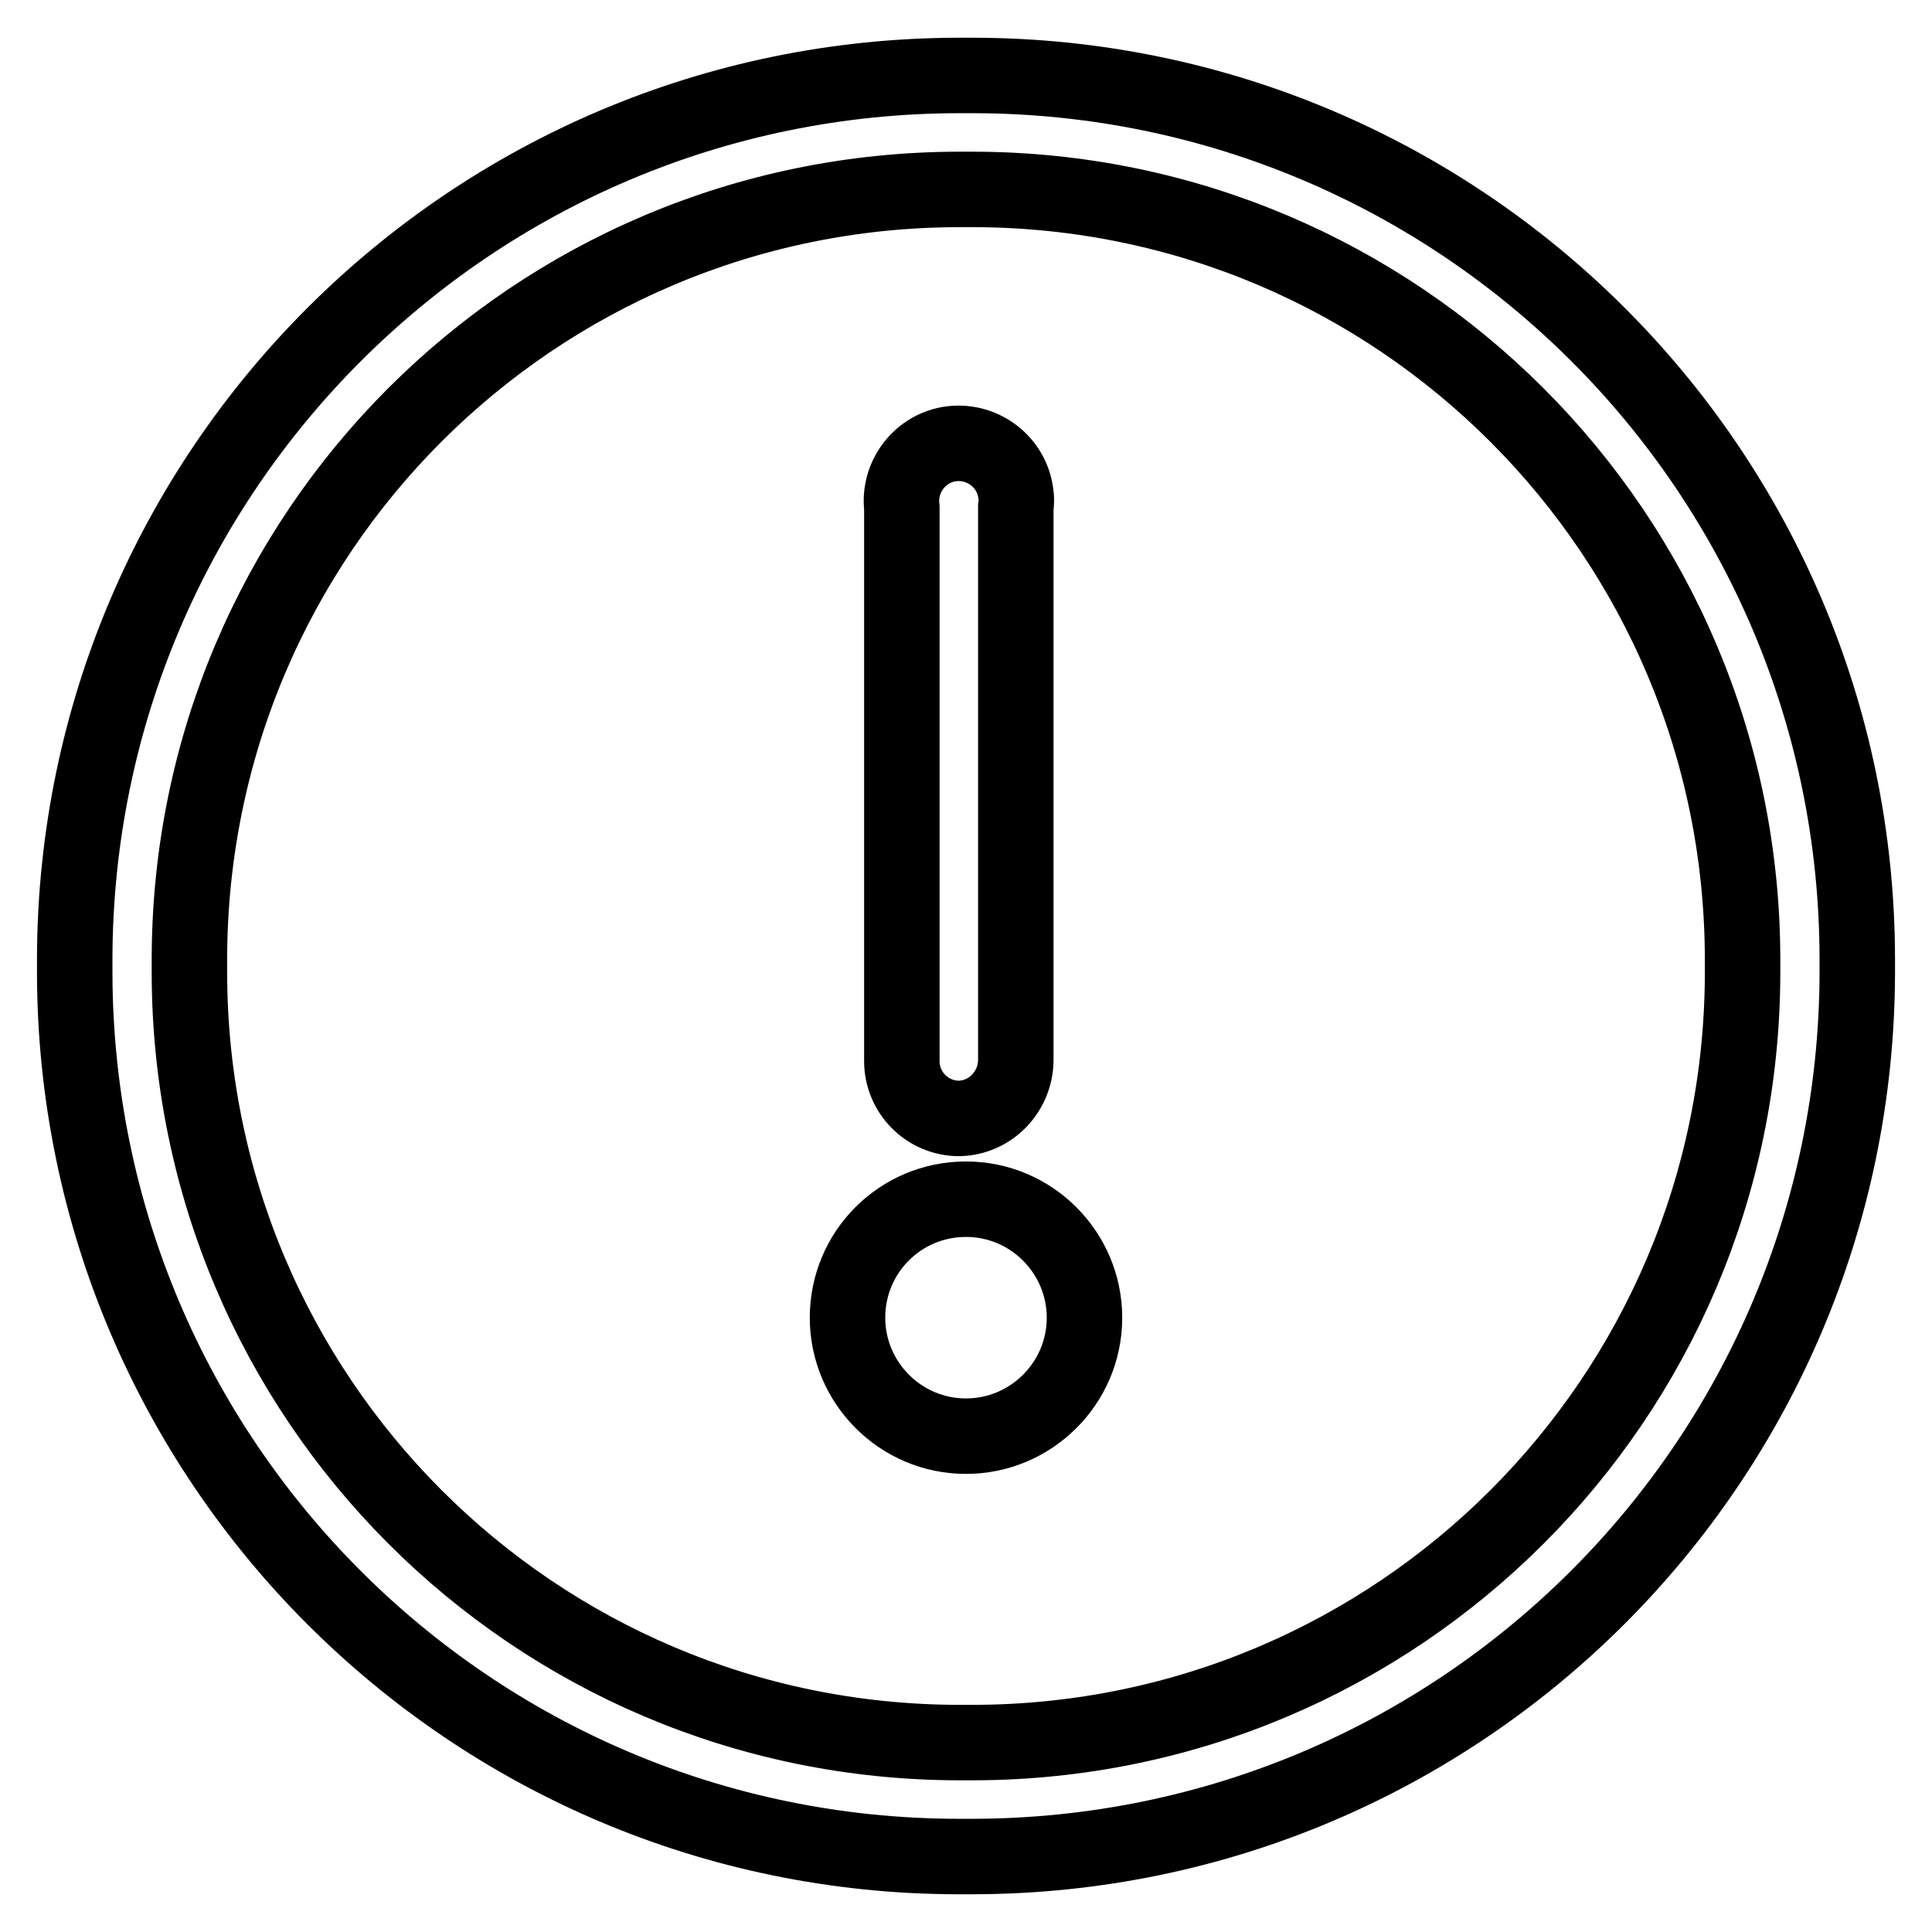
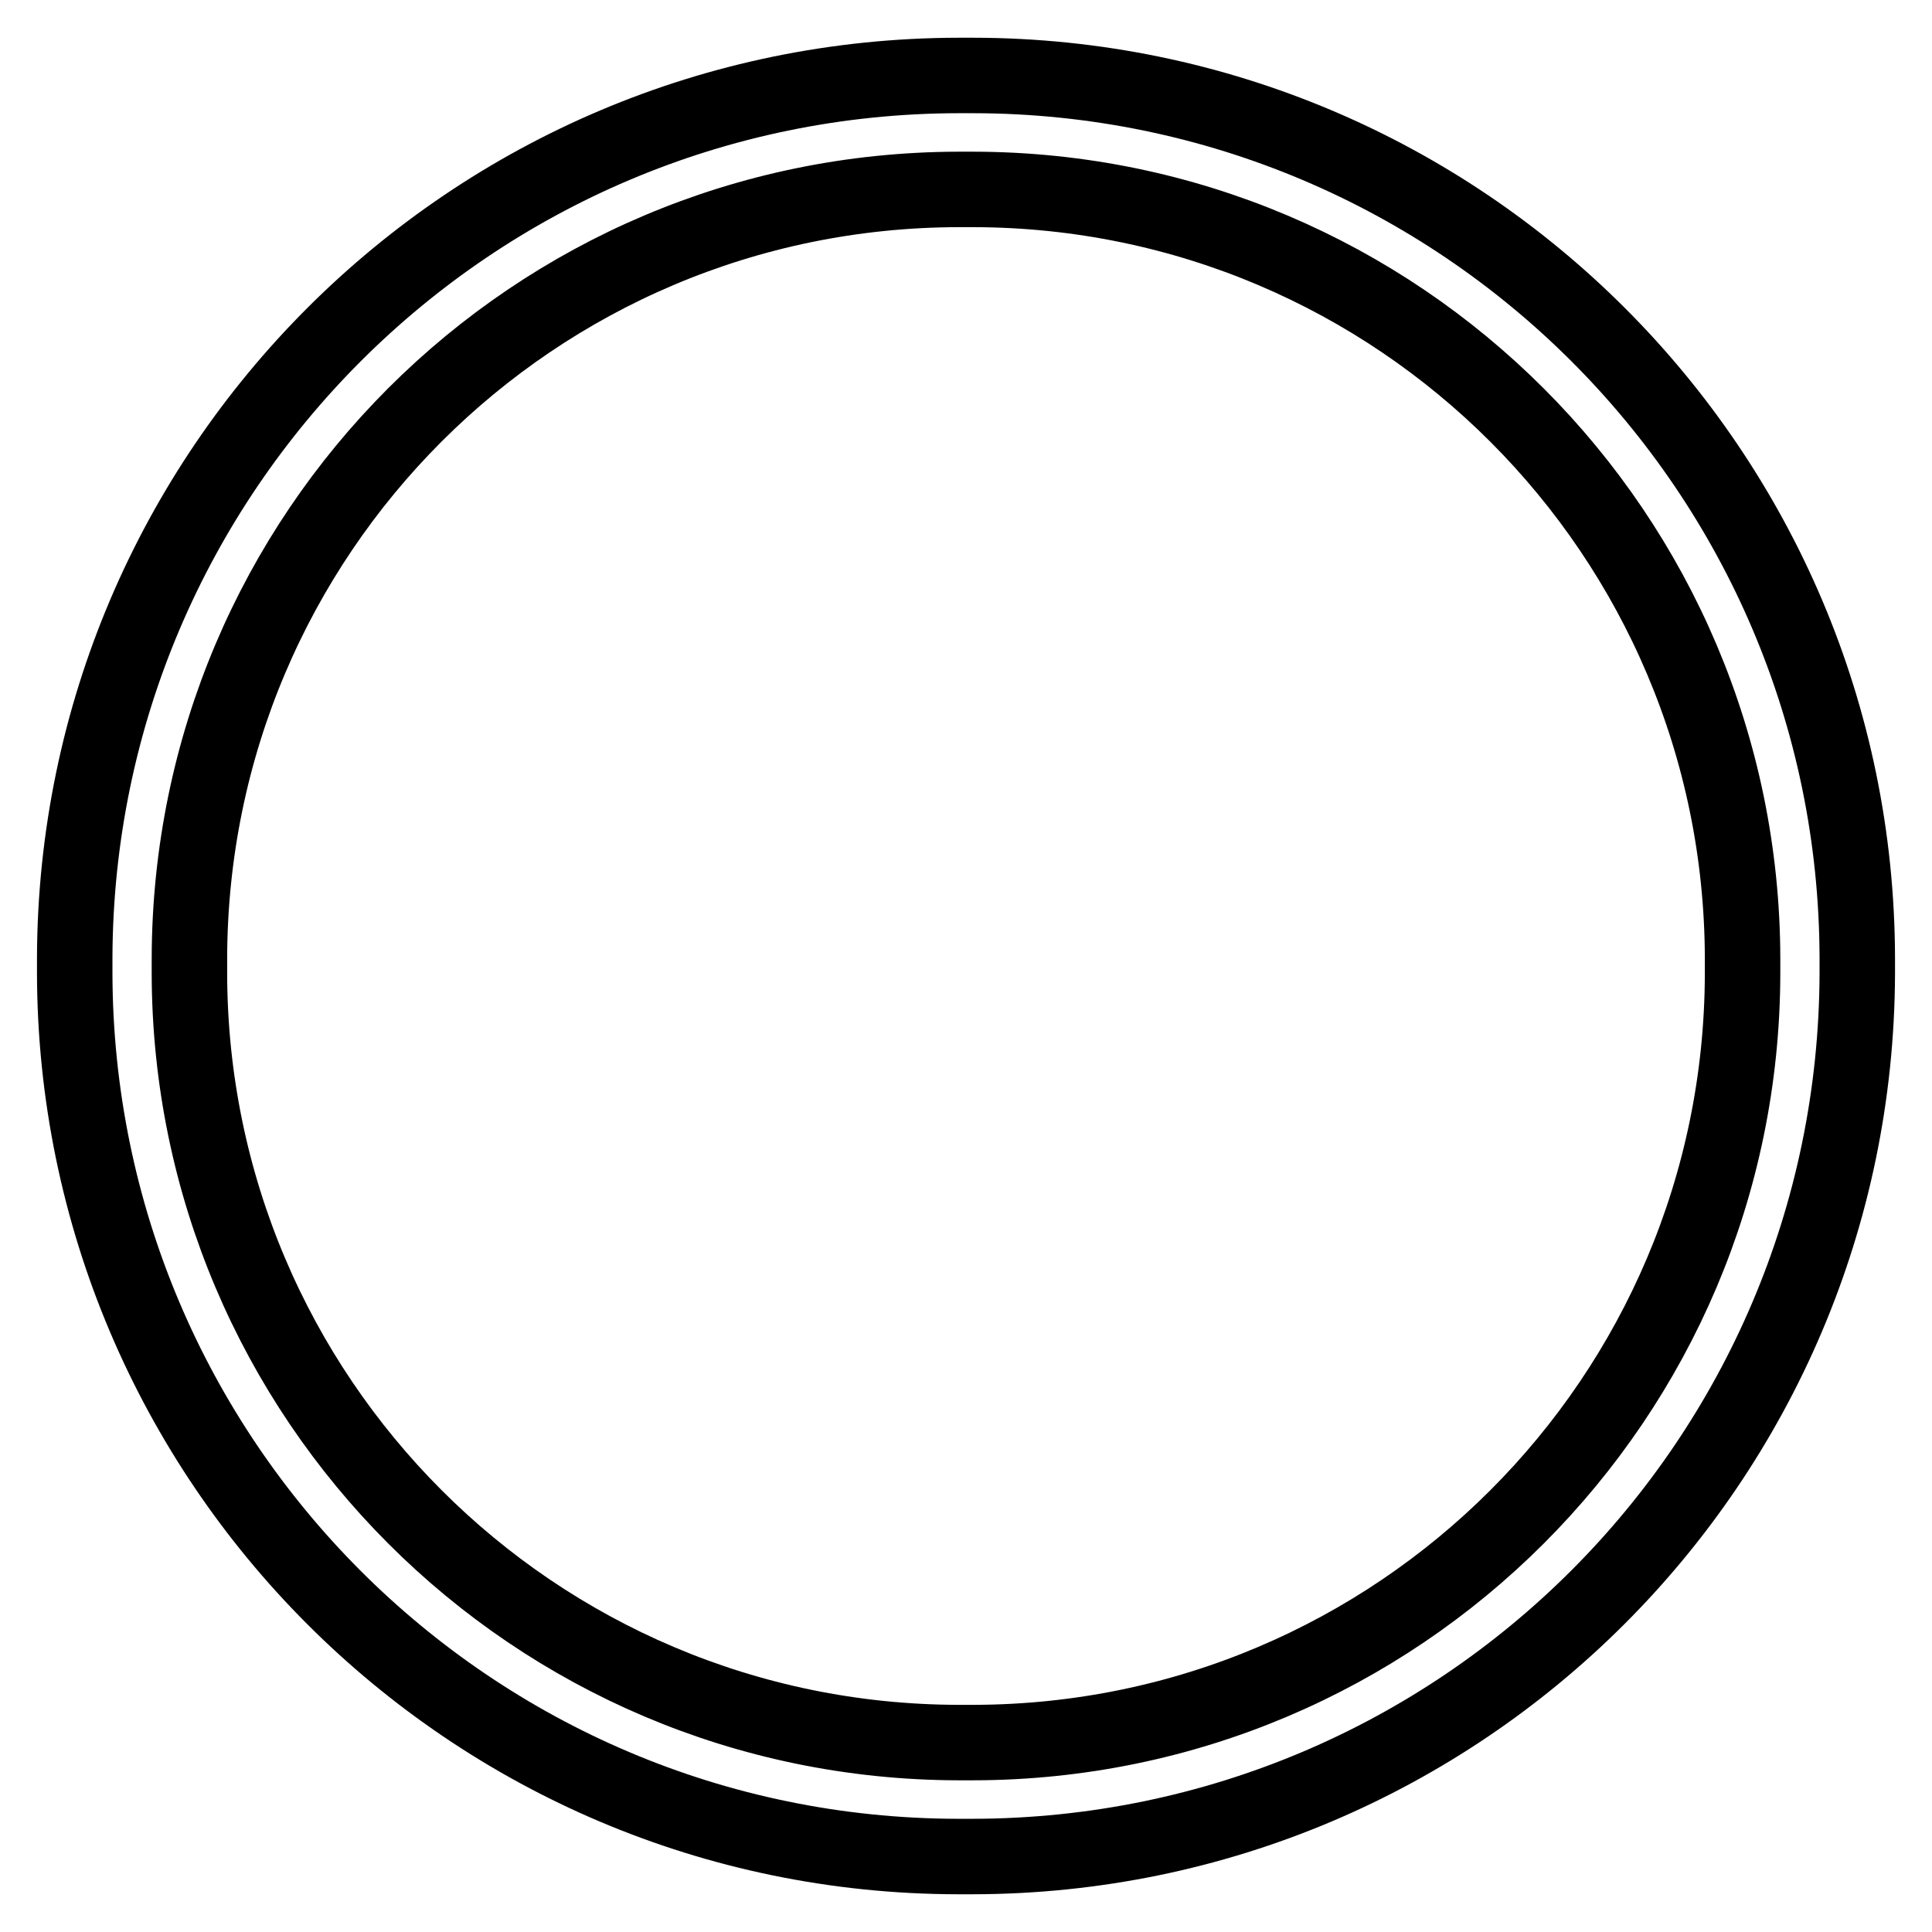
<svg xmlns="http://www.w3.org/2000/svg" version="1.1" x="0px" y="0px" viewBox="0 0 256 256" enable-background="new 0 0 256 256" xml:space="preserve">
  <g>
    <path stroke-width="10" fill-opacity="0" stroke="#000000" d="M128.9,246h-2c-64.6-0.1-116.9-52.5-117-117.1v-2C10.1,62.4,62.4,10.1,127,10h2 c64.6,0.1,117,52.4,117.1,117v2C245.9,193.6,193.6,245.9,128.9,246z M127,25.1C70.7,25.2,25.2,70.7,25.1,127v2 c0.1,56.2,45.6,101.8,101.9,101.9h2c56.2-0.1,101.8-45.6,101.9-101.9v-2c-0.1-56.2-45.6-101.8-101.9-101.9H127z" />
-     <path stroke-width="10" fill-opacity="0" stroke="#000000" d="M127.1,148.2c-4.2,0-7.6-3.4-7.6-7.6V67.3c-0.5-4.2,2.5-8,6.6-8.5c4.2-0.5,8,2.5,8.5,6.6 c0.1,0.6,0.1,1.2,0,1.8v73.2C134.6,144.6,131.3,148.1,127.1,148.2C127.1,148.2,127.1,148.2,127.1,148.2z" />
-     <path stroke-width="10" fill-opacity="0" stroke="#000000" d="M112.3,174.6c0,8.6,7,15.7,15.7,15.7c8.6,0,15.7-7,15.7-15.7c0-8.6-7-15.7-15.7-15.7 C119.3,158.9,112.3,165.9,112.3,174.6z" />
  </g>
</svg>